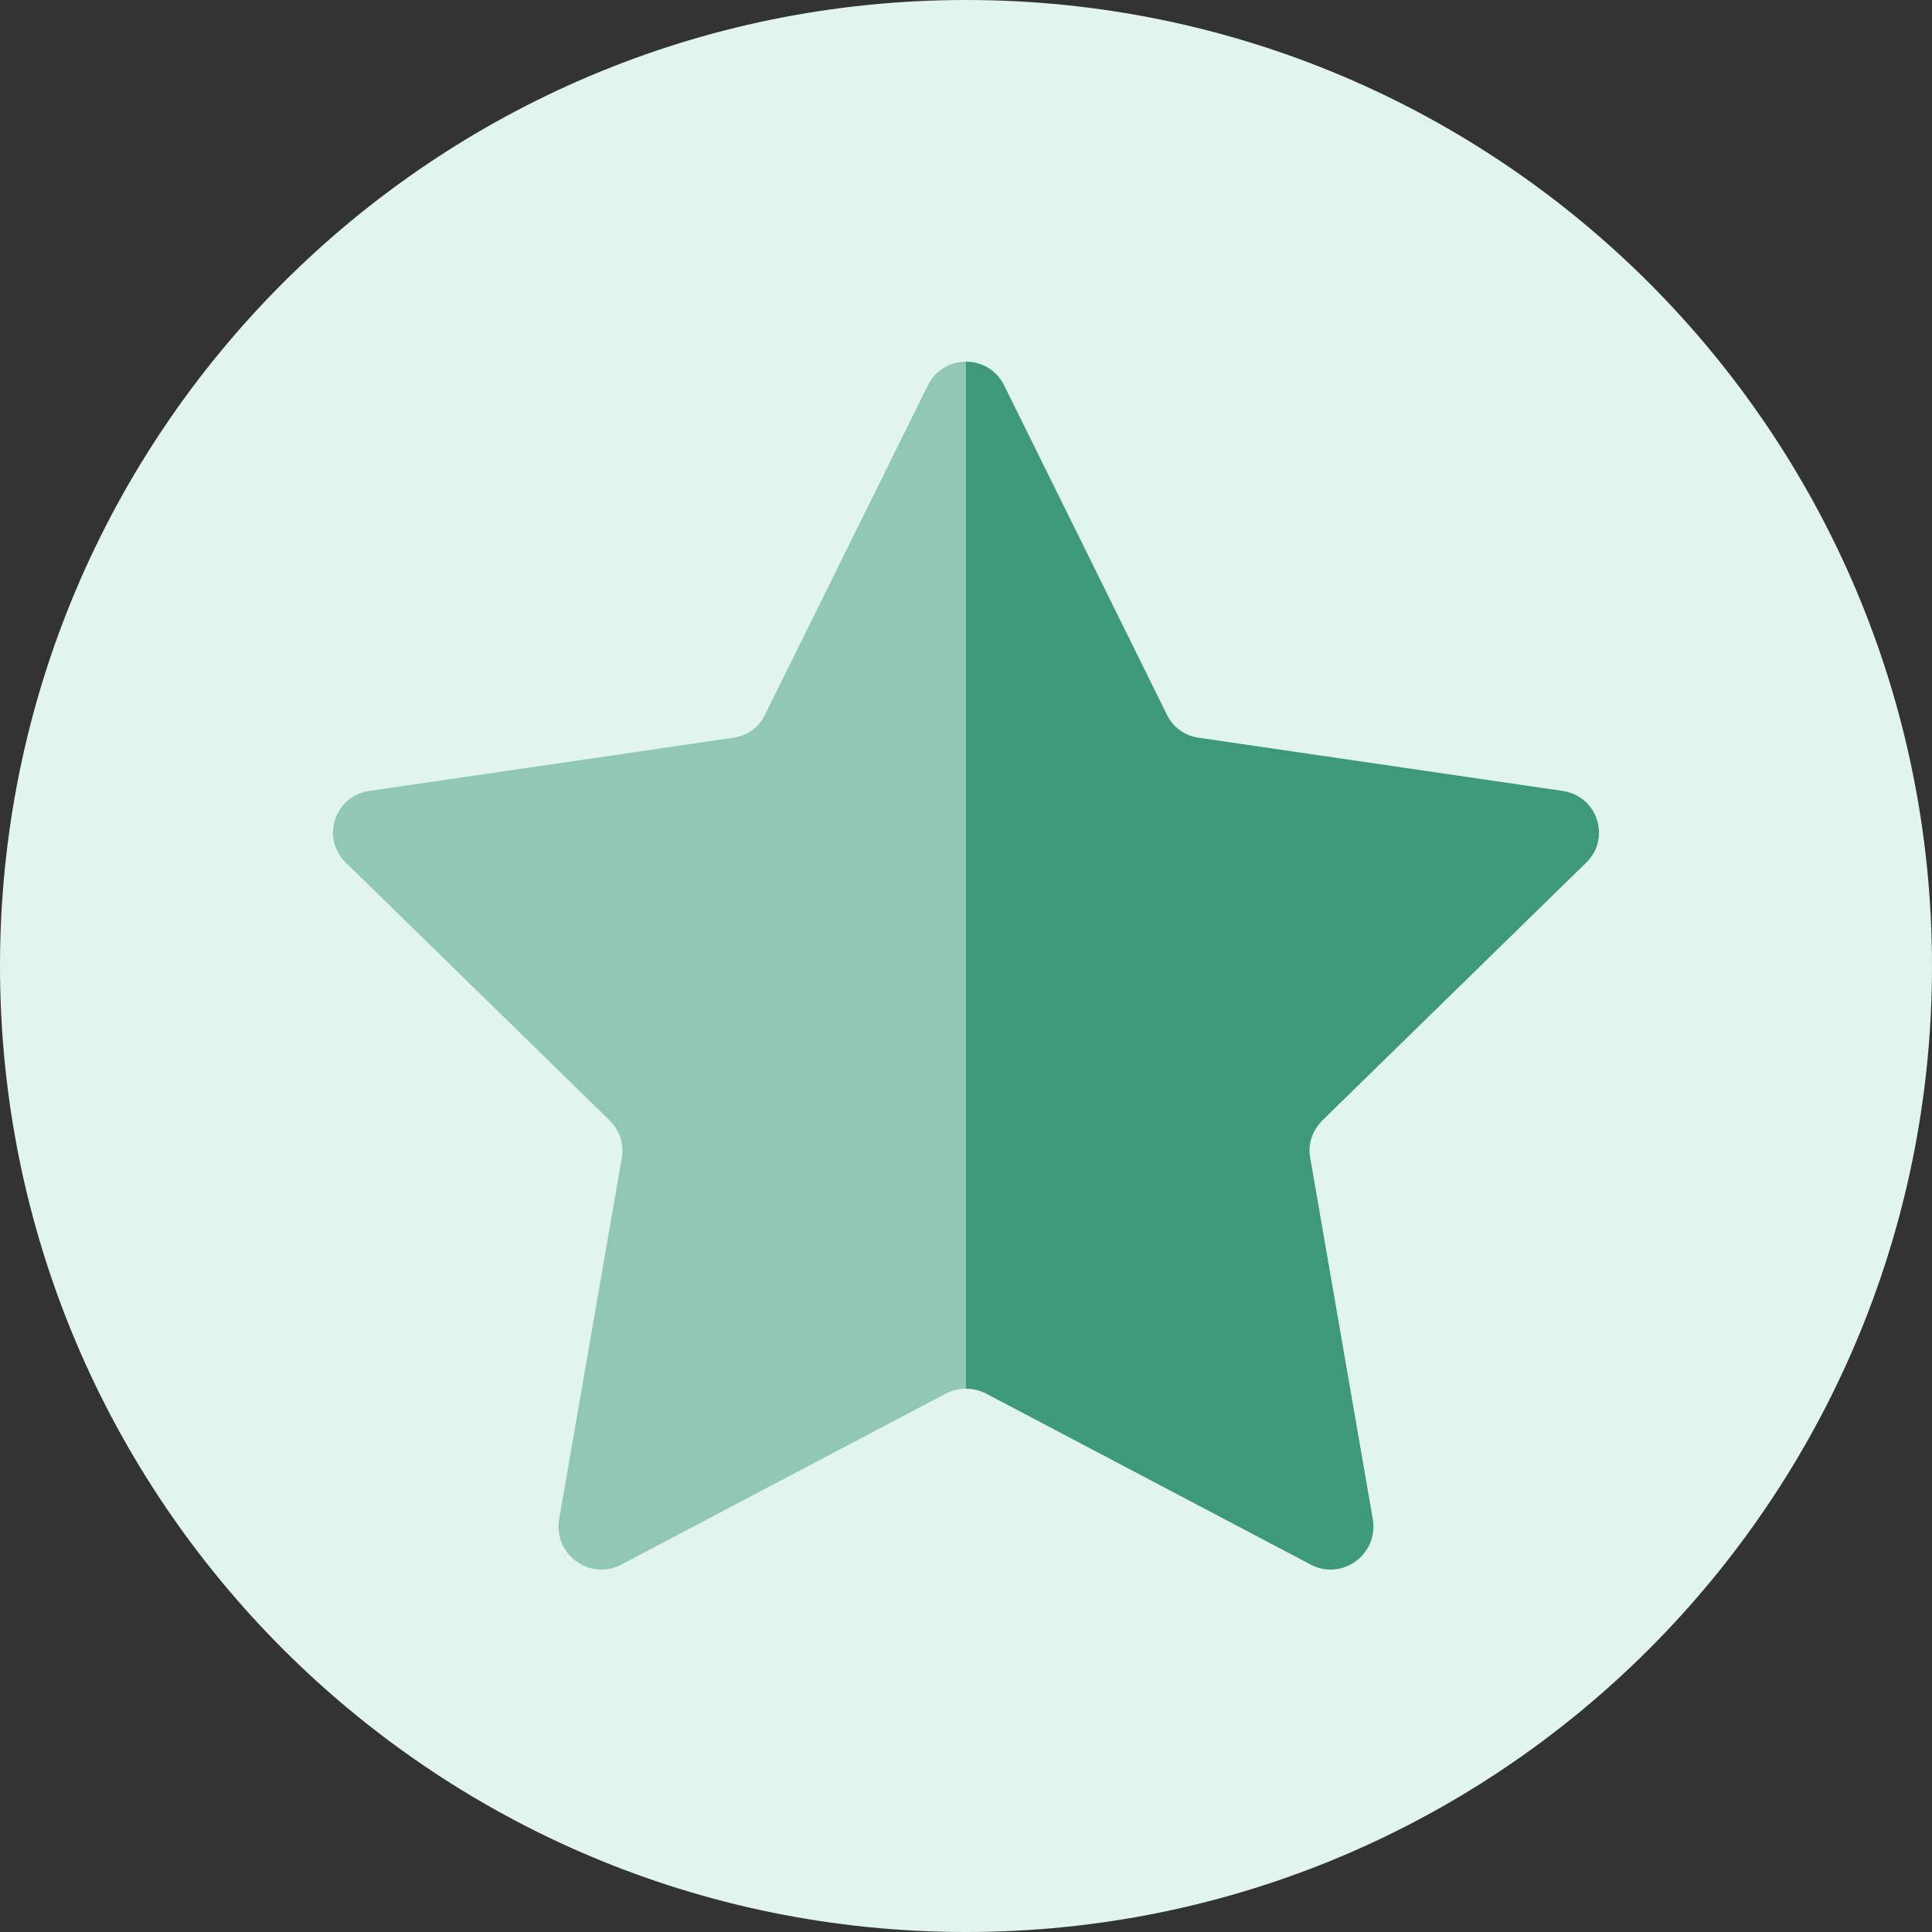
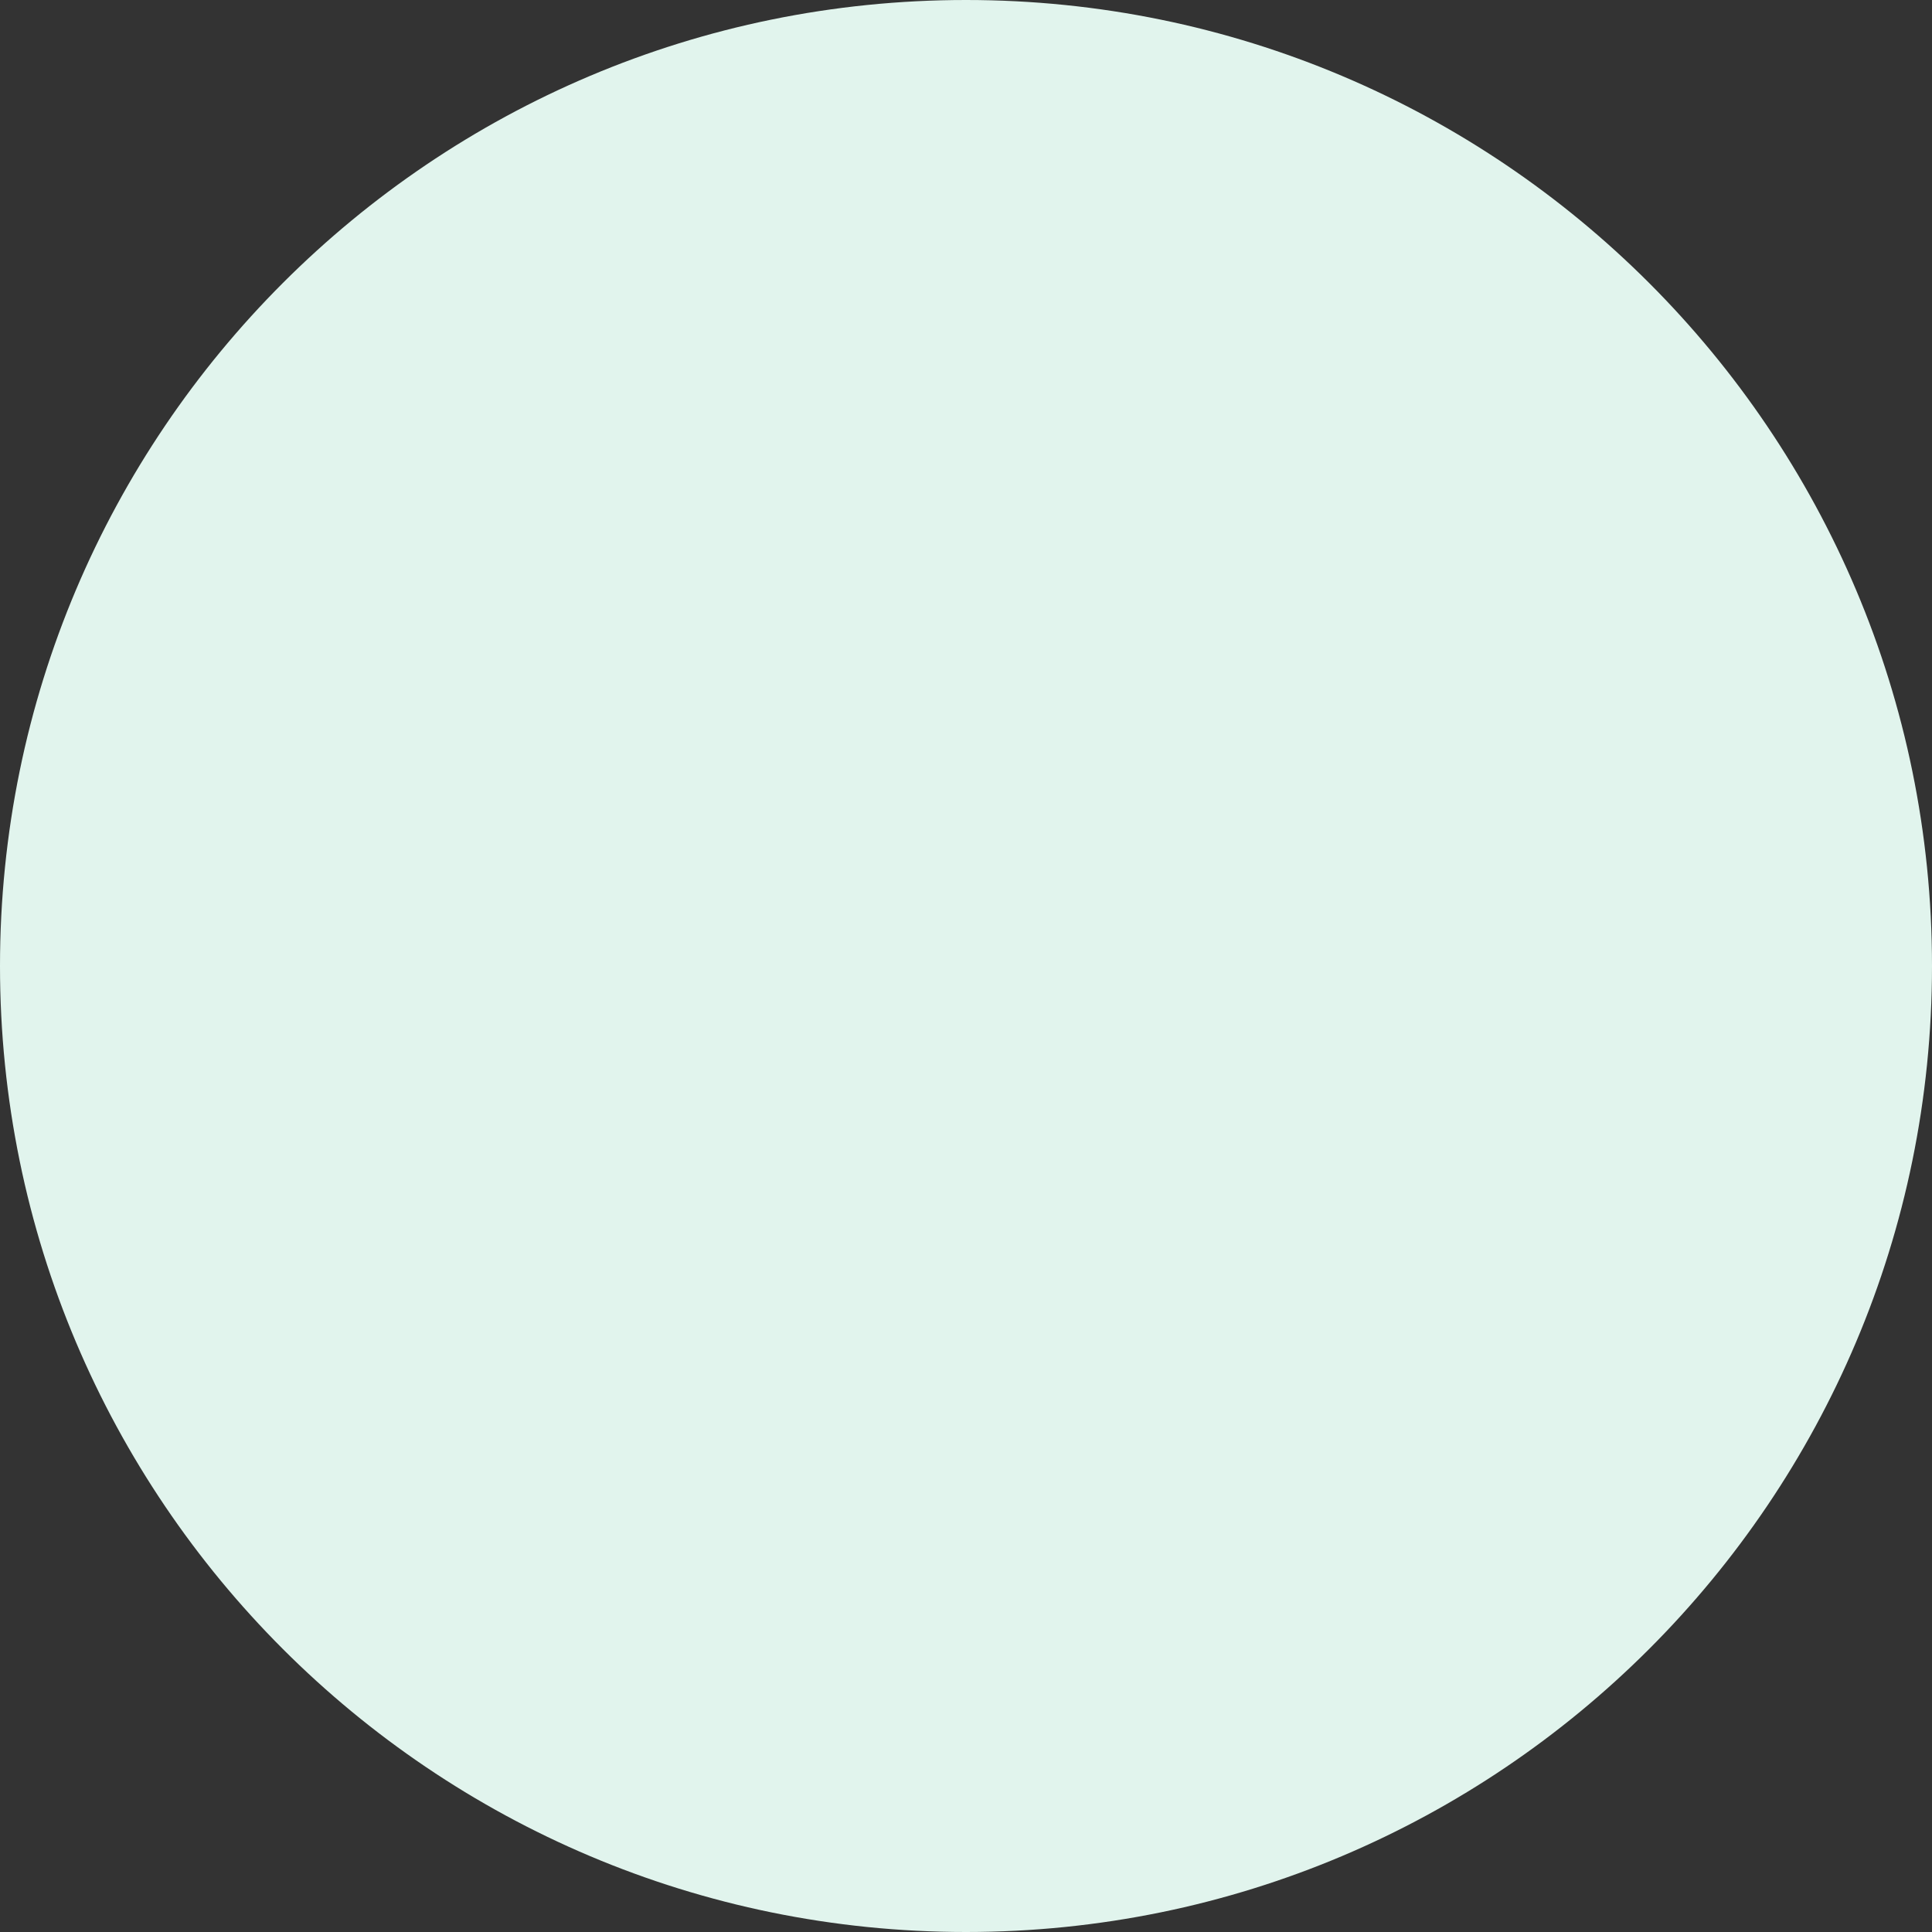
<svg xmlns="http://www.w3.org/2000/svg" width="32" height="32" viewBox="0 0 32 32" fill="none">
  <rect x="0" y="0" width="32" height="32" fill="#333333" stroke="none" />
  <path d="M16 32C24.837 32 32 24.837 32 16C32 7.163 24.837 0 16 0C7.163 0 0 7.163 0 16C0 24.837 7.163 32 16 32Z" fill="#E1F4ED" />
-   <path d="M16 6V23C15.89 23 15.77 23.03 15.67 23.08L10.28 25.92C9.77 26.18 9.17 25.75 9.26 25.17L10.3 19.17C10.34 18.94 10.26 18.72 10.09 18.55L5.73 14.29C5.31 13.89 5.54 13.18 6.12 13.1L12.14 12.22C12.37 12.19 12.57 12.05 12.67 11.84L15.37 6.38C15.5 6.12 15.75 5.99 16 5.99V6Z" fill="#90C8B5" />
-   <path d="M15.999 6V23C16.11 23 16.23 23.03 16.329 23.08L21.72 25.92C22.23 26.18 22.829 25.75 22.739 25.17L21.7 19.17C21.66 18.94 21.739 18.72 21.91 18.55L26.27 14.29C26.689 13.89 26.459 13.18 25.88 13.1L19.86 12.22C19.63 12.19 19.43 12.05 19.329 11.84L16.63 6.38C16.5 6.12 16.25 5.99 15.999 5.99V6Z" fill="#3E997A" />
</svg>